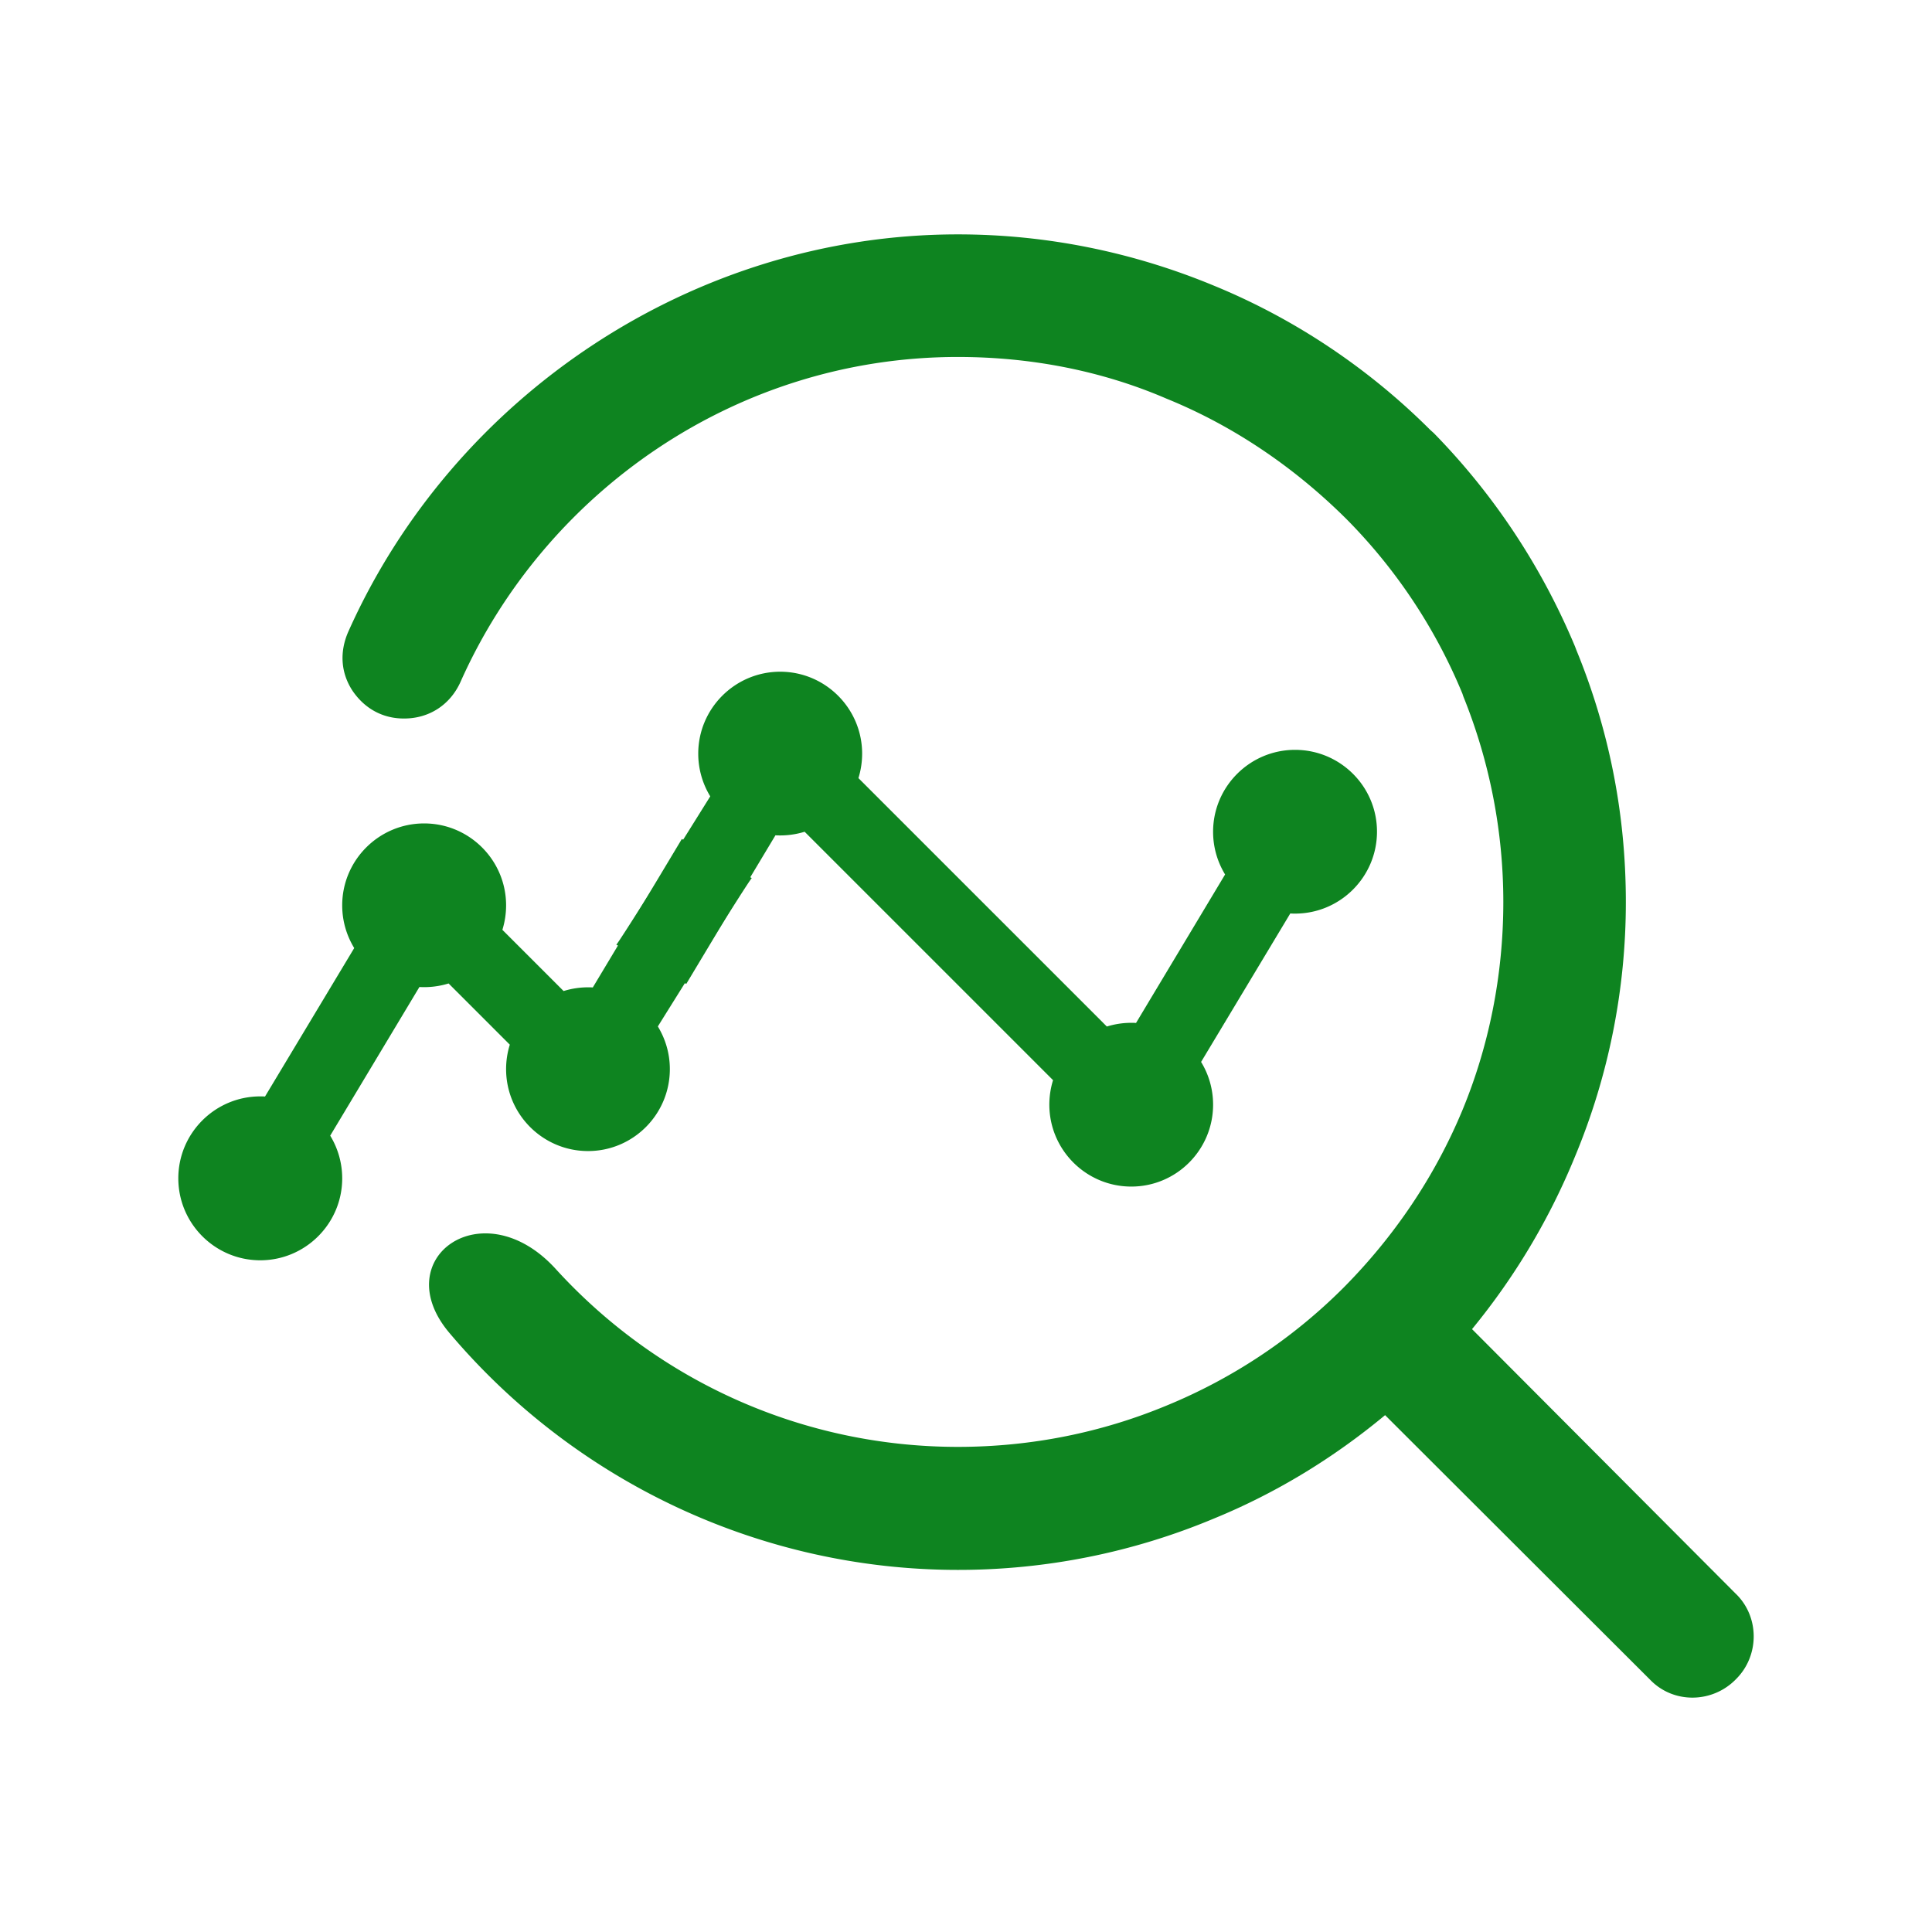
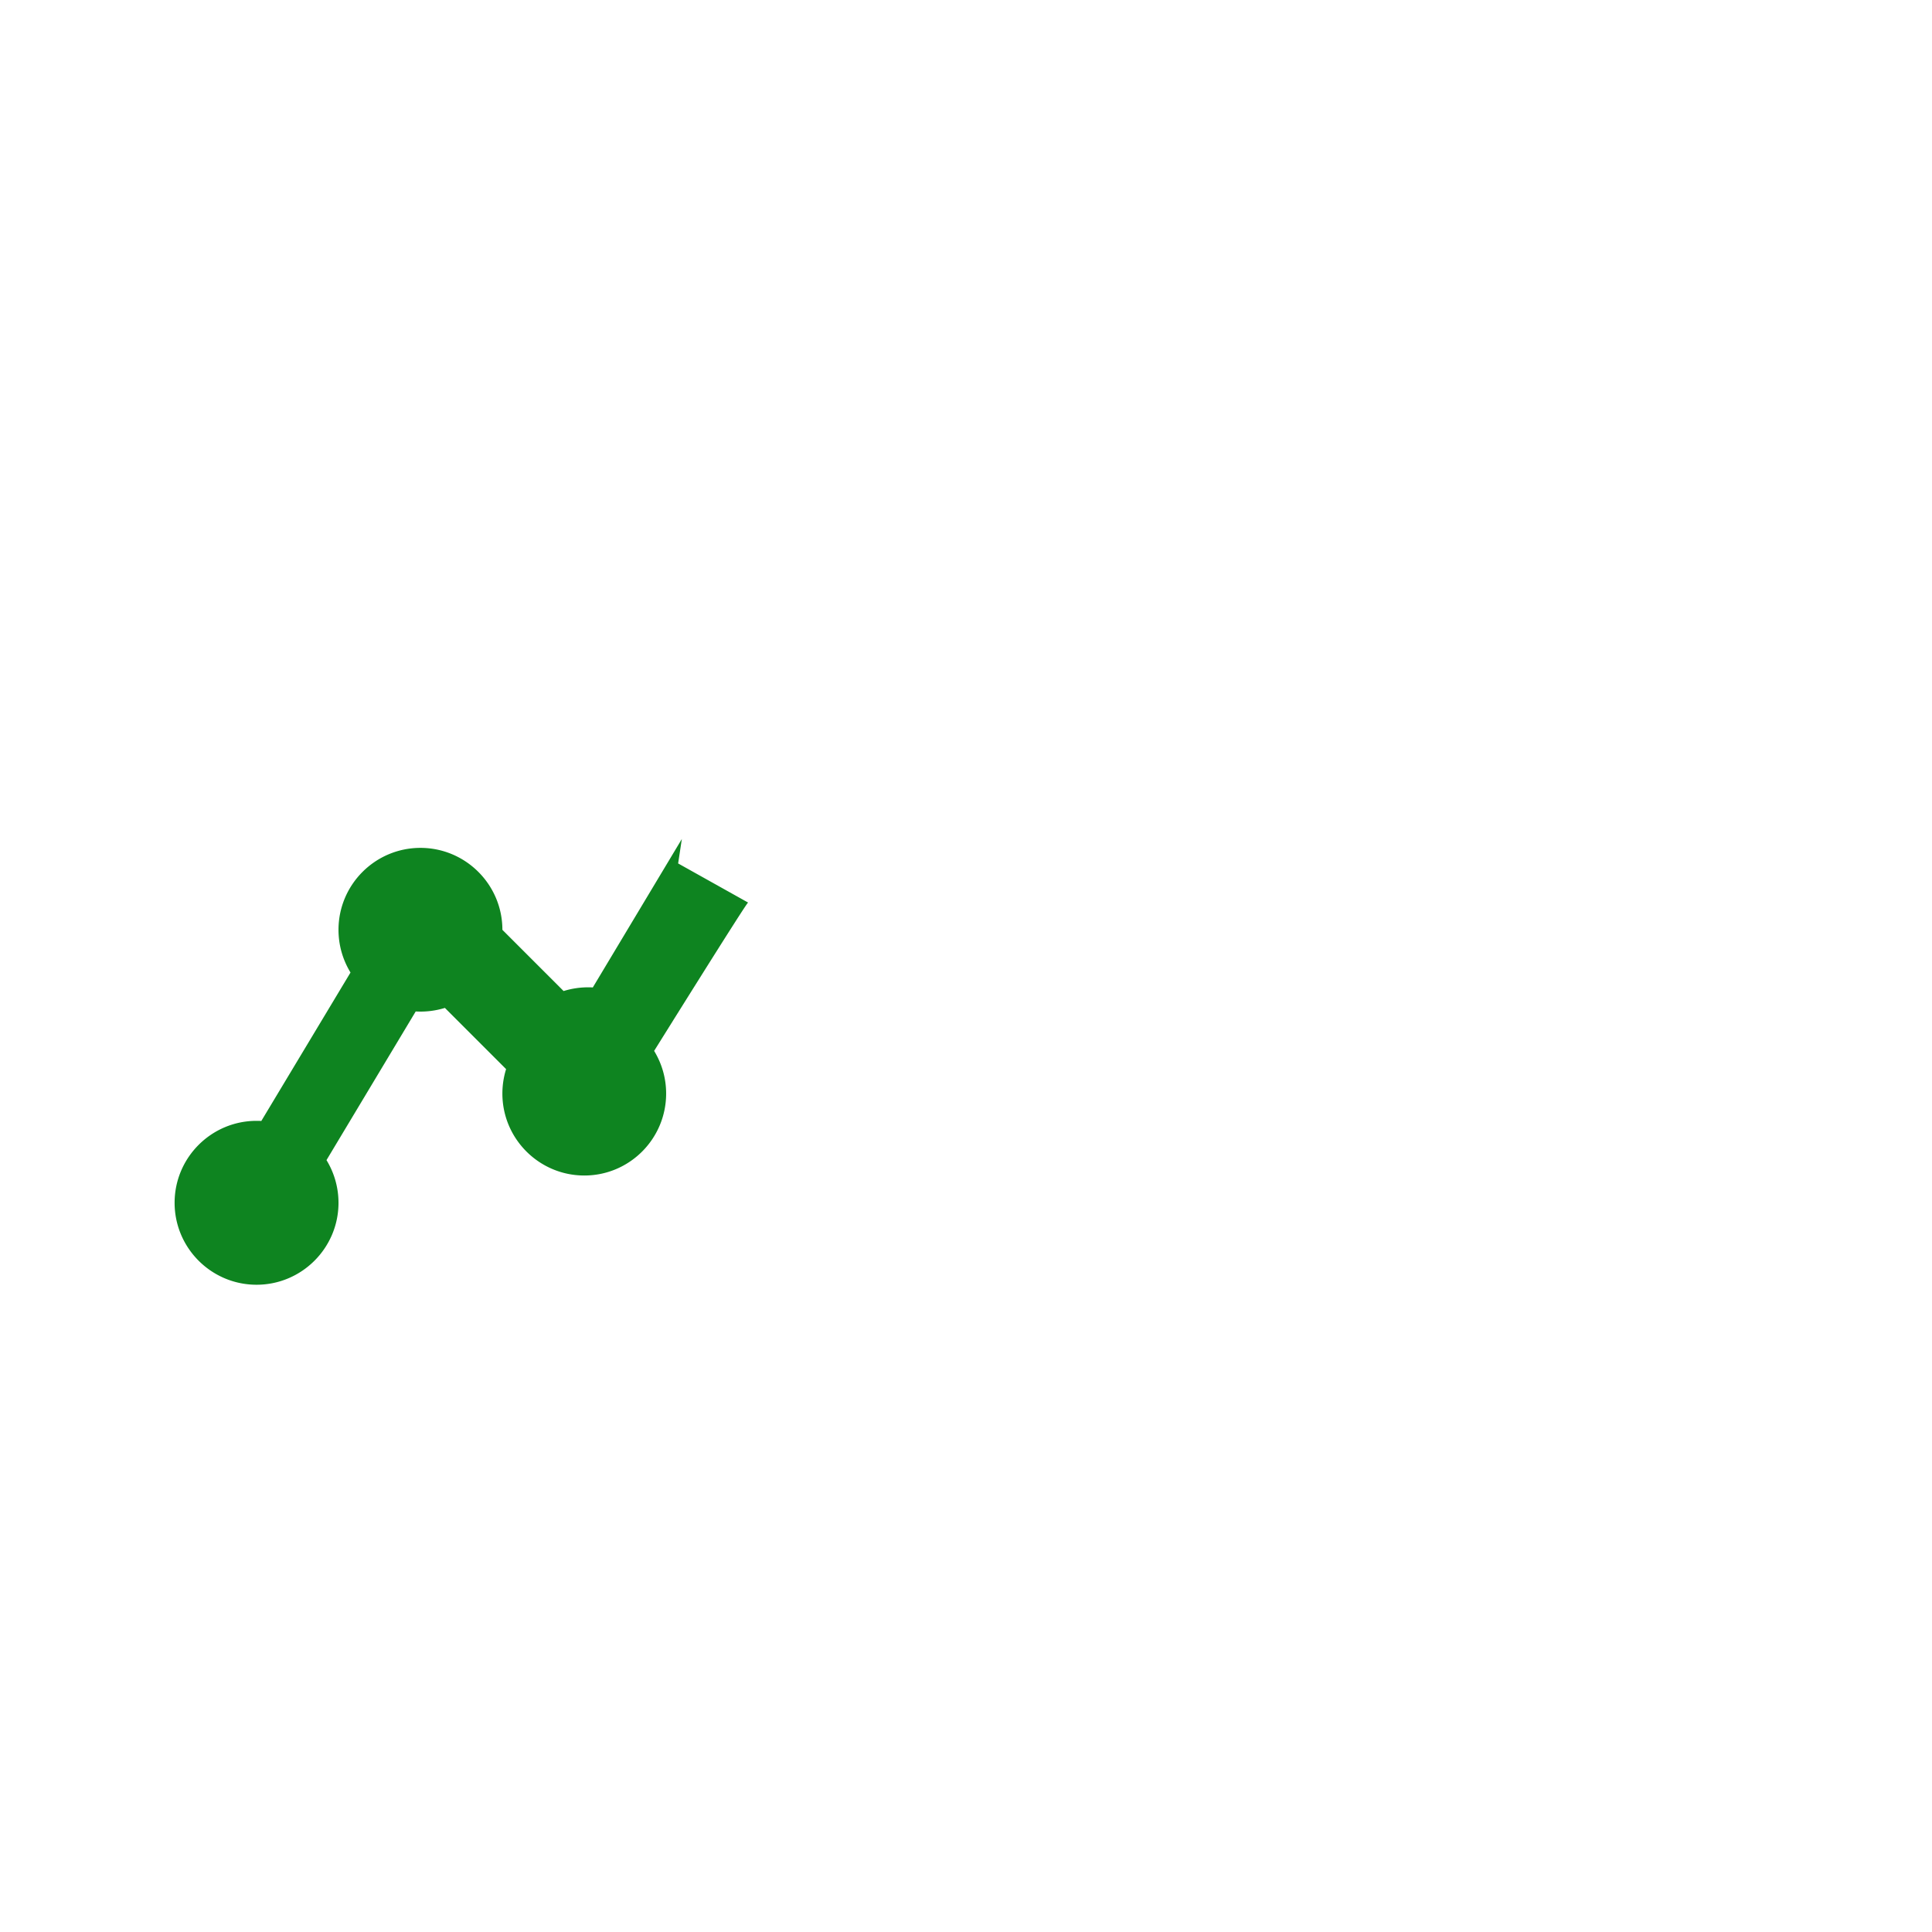
<svg xmlns="http://www.w3.org/2000/svg" t="1639377656437" class="icon" viewBox="0 0 1024 1024" version="1.1" p-id="12257" width="200" height="200">
  <defs>
    <style type="text/css" />
  </defs>
-   <path d="M361.39 444.682l-47.201 78.7c-0.788-0.082-1.731-0.082-2.514-0.082-4.557 0-8.878 0.712-12.959 1.966l-32.44-32.44a43.776 43.776 0 0 0 1.966-12.959c0-23.956-19.482-43.433-43.438-43.433s-43.428 19.482-43.428 43.433c0 8.33 2.355 16.026 6.364 22.625l-47.283 78.694c-0.788-0.077-1.731-0.077-2.514-0.077-23.956 0-43.433 19.476-43.433 43.433s19.482 43.433 43.433 43.433 43.433-19.482 43.433-43.433a43.418 43.418 0 0 0-6.359-22.62l47.278-78.787a43.93 43.93 0 0 0 15.473-1.879l32.44 32.44a43.72 43.72 0 0 0-1.966 12.954c0 23.962 19.482 43.433 43.433 43.433s43.356-19.476 43.356-43.433c0-8.325-2.355-16.02-6.359-22.615 0 0 49.004-78.623 49.797-78.623l-37.079-20.731z" fill="#0e8420" p-id="12258" />
-   <path d="M363.72 521.513l47.283-78.787a43.919 43.919 0 0 0 15.468-1.879l131.666 131.666a43.945 43.945 0 0 0-1.966 12.959c0 23.956 19.482 43.433 43.433 43.433 23.962 0 43.361-19.482 43.361-43.433a43.315 43.315 0 0 0-6.364-22.62l47.283-78.705c0.783 0.082 1.725 0.082 2.514 0.082 23.956 0 43.433-19.482 43.433-43.433s-19.482-43.356-43.433-43.356c-23.956 0-43.433 19.482-43.433 43.433 0 8.325 2.355 16.026 6.359 22.62l-47.206 78.705c-0.783-0.082-1.731-0.082-2.514-0.082-4.557 0-8.873 0.707-12.954 1.961L454.989 412.416a43.945 43.945 0 0 0 1.961-12.959c0-23.956-19.482-43.433-43.433-43.433s-43.433 19.482-43.433 43.433a43.418 43.418 0 0 0 6.364 22.625s-49.014 78.612-49.802 78.612l37.074 20.818z" fill="#0e8420" p-id="12259" />
-   <path d="M780.206 704.466l139.576 140.042c12.877 12.201 12.877 32.932 0.445 45.363-12.421 12.908-33.147 13.353-45.604 0.451l-140.498-140.268c-27.172 22.574-57.574 41.242-90.747 54.82a350.377 350.377 0 0 1-135.675 27.203c-103.429 0-202.01-45.86-269.276-125.332-33.864-39.598 17.516-76.682 56.207-34.068 54.835 60.119 131.773 94.198 213.069 94.198 39.388 0 76.703-7.823 110.551-21.873a286.208 286.208 0 0 0 93.522-62.188l0.471-0.471c26.491-26.721 48.148-58.486 62.884-93.972 13.819-33.398 21.663-70.938 21.663-110.336a290.79 290.79 0 0 0-21.217-108.954l-0.451-1.382a286.981 286.981 0 0 0-61.271-92.375l-1.613-1.597c-26.957-26.491-58.747-48.133-93.988-62.444-33.608-14.495-71.153-22.083-110.551-22.083-117.693 0-219.039 71.854-263.747 172.498-5.53 11.991-16.584 19.128-29.727 19.128h-0.21c-11.52 0-20.961-5.54-27.192-14.73-6.211-9.462-6.912-20.516-2.294-31.124C240.276 209.92 367.432 124.227 507.699 124.227c47.667 0 93.527 9.677 135.68 27.172 43.305 17.751 82.447 44.247 114.698 76.477l1.823 1.633c31.805 32.461 57.144 70.707 74.875 113.101l0.686 1.823c17.044 41.482 26.271 86.139 26.271 133.596a350.459 350.459 0 0 1-26.957 134.979 356.879 356.879 0 0 1-54.569 91.459z" fill="#0e8420" p-id="12260" />
+   <path d="M361.39 444.682l-47.201 78.7c-0.788-0.082-1.731-0.082-2.514-0.082-4.557 0-8.878 0.712-12.959 1.966l-32.44-32.44c0-23.956-19.482-43.433-43.438-43.433s-43.428 19.482-43.428 43.433c0 8.33 2.355 16.026 6.364 22.625l-47.283 78.694c-0.788-0.077-1.731-0.077-2.514-0.077-23.956 0-43.433 19.476-43.433 43.433s19.482 43.433 43.433 43.433 43.433-19.482 43.433-43.433a43.418 43.418 0 0 0-6.359-22.62l47.278-78.787a43.93 43.93 0 0 0 15.473-1.879l32.44 32.44a43.72 43.72 0 0 0-1.966 12.954c0 23.962 19.482 43.433 43.433 43.433s43.356-19.476 43.356-43.433c0-8.325-2.355-16.02-6.359-22.615 0 0 49.004-78.623 49.797-78.623l-37.079-20.731z" fill="#0e8420" p-id="12258" />
</svg>